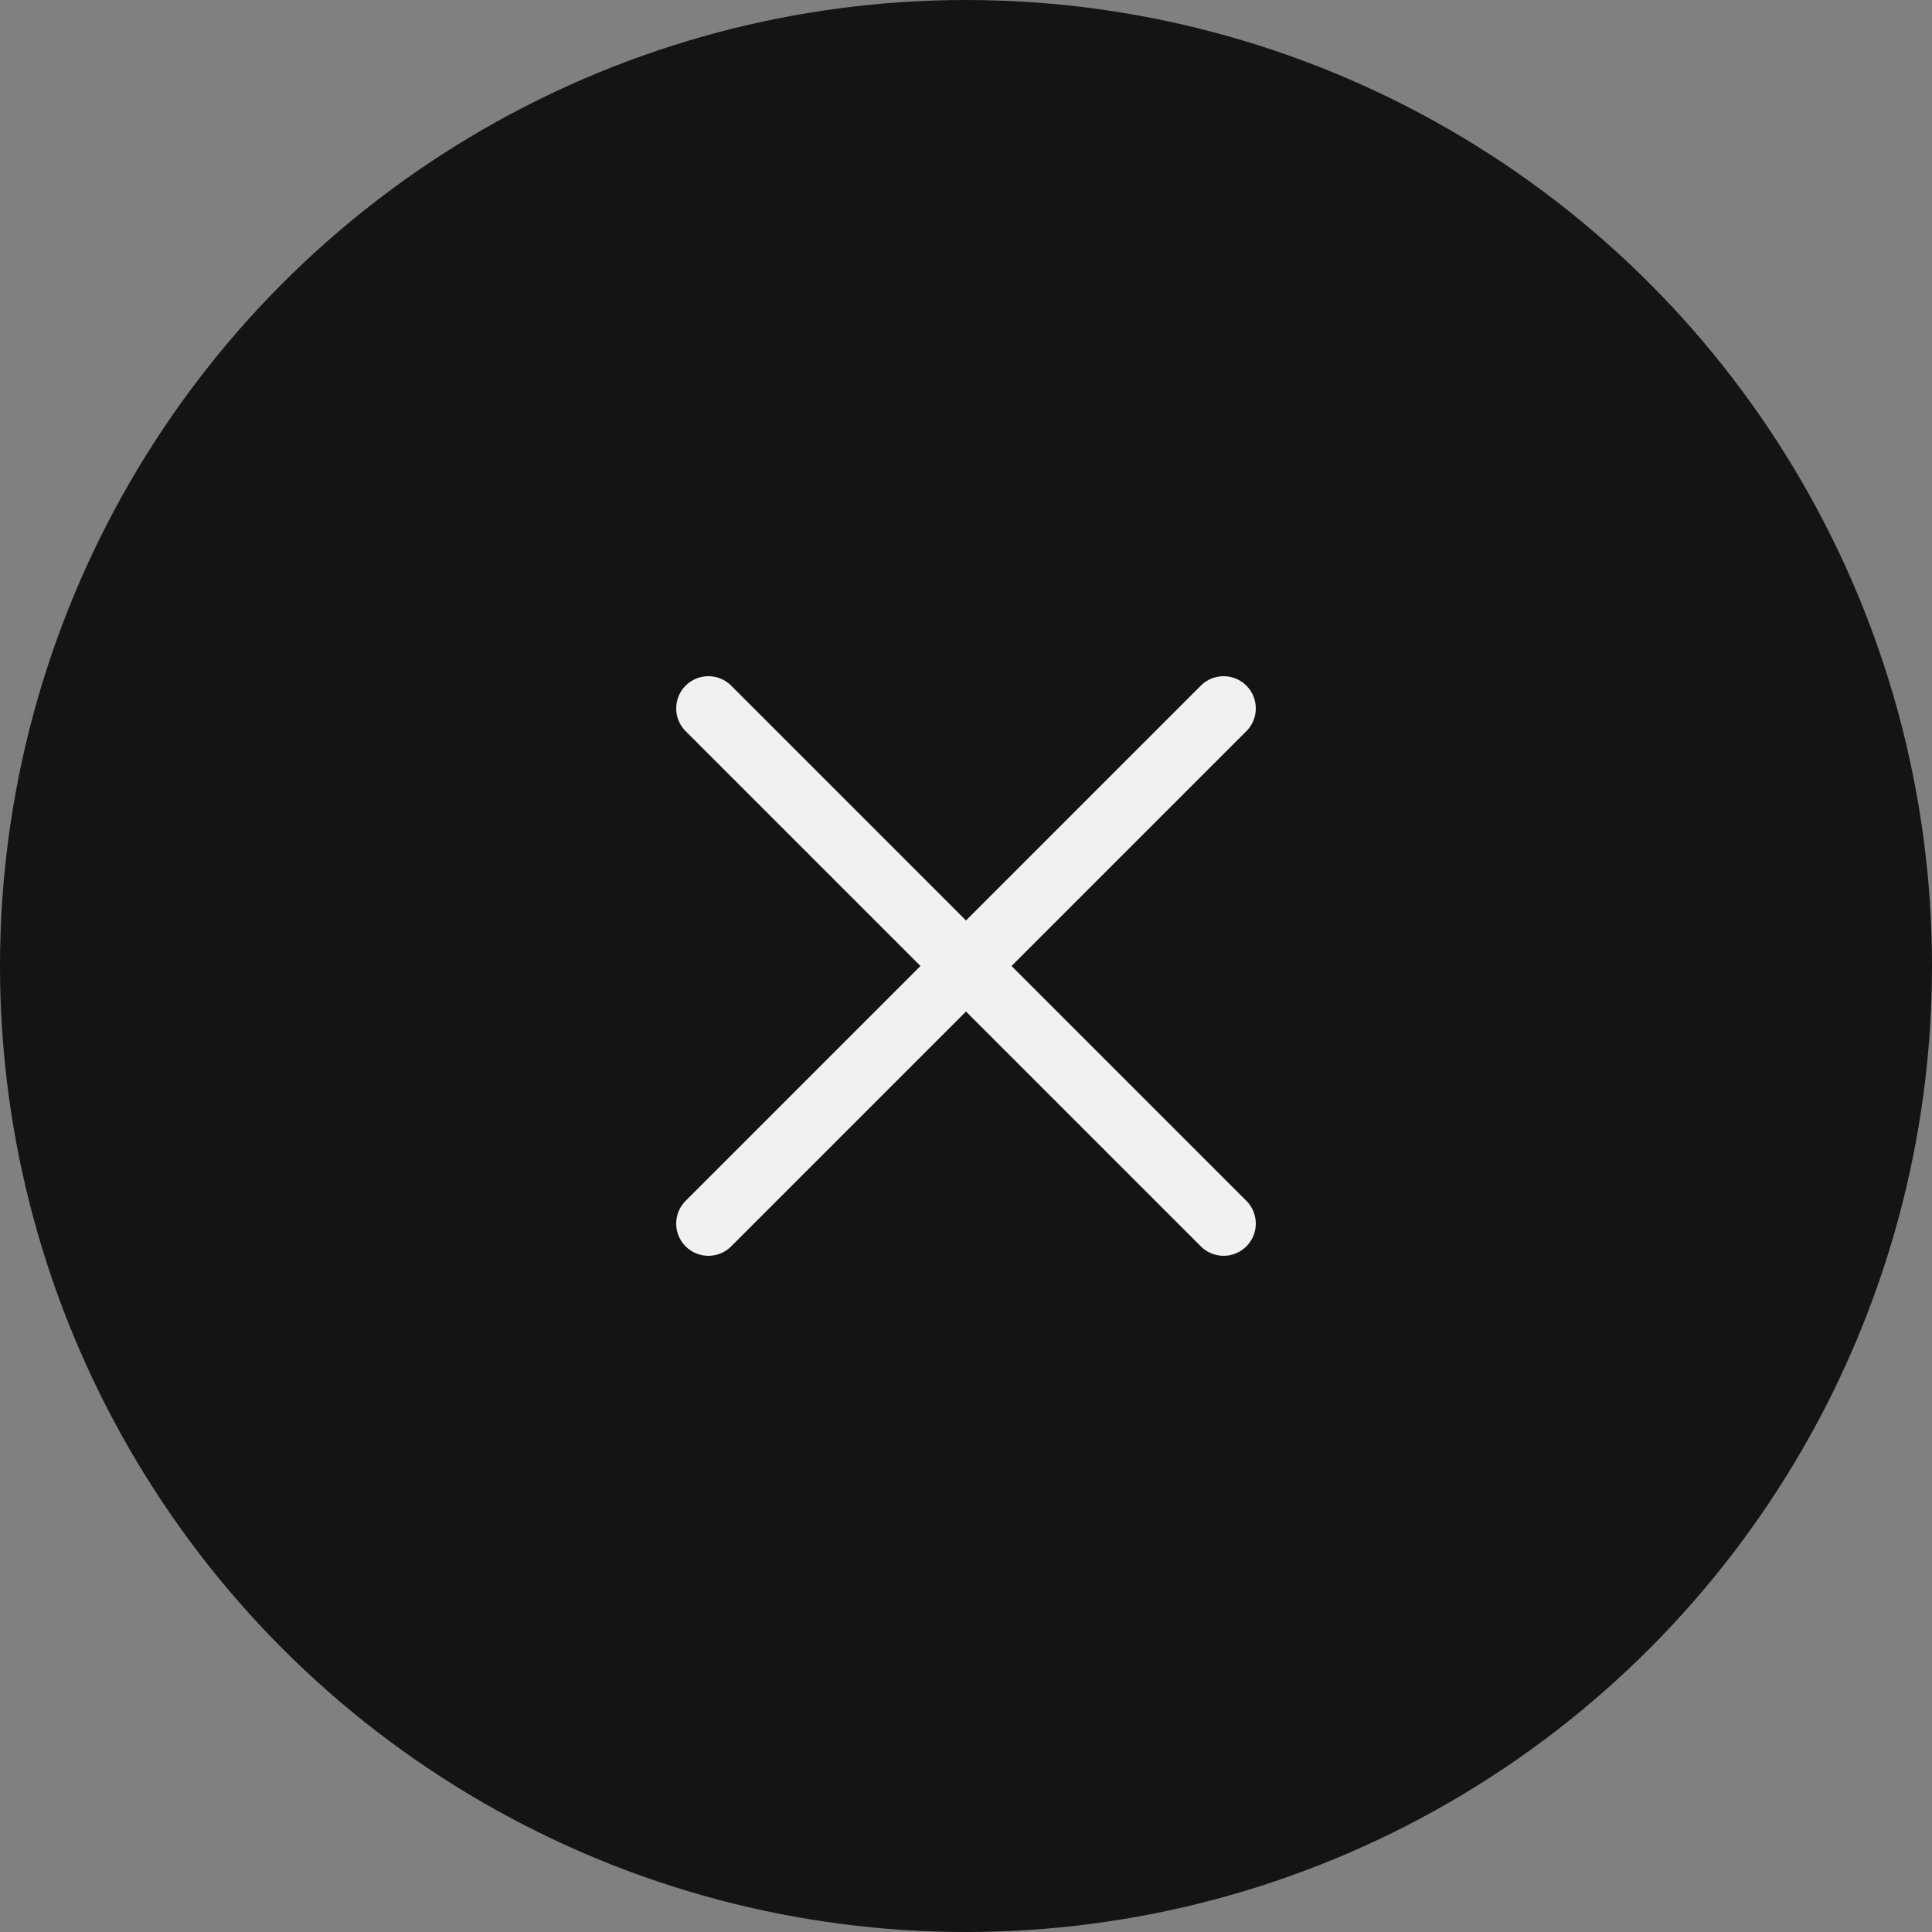
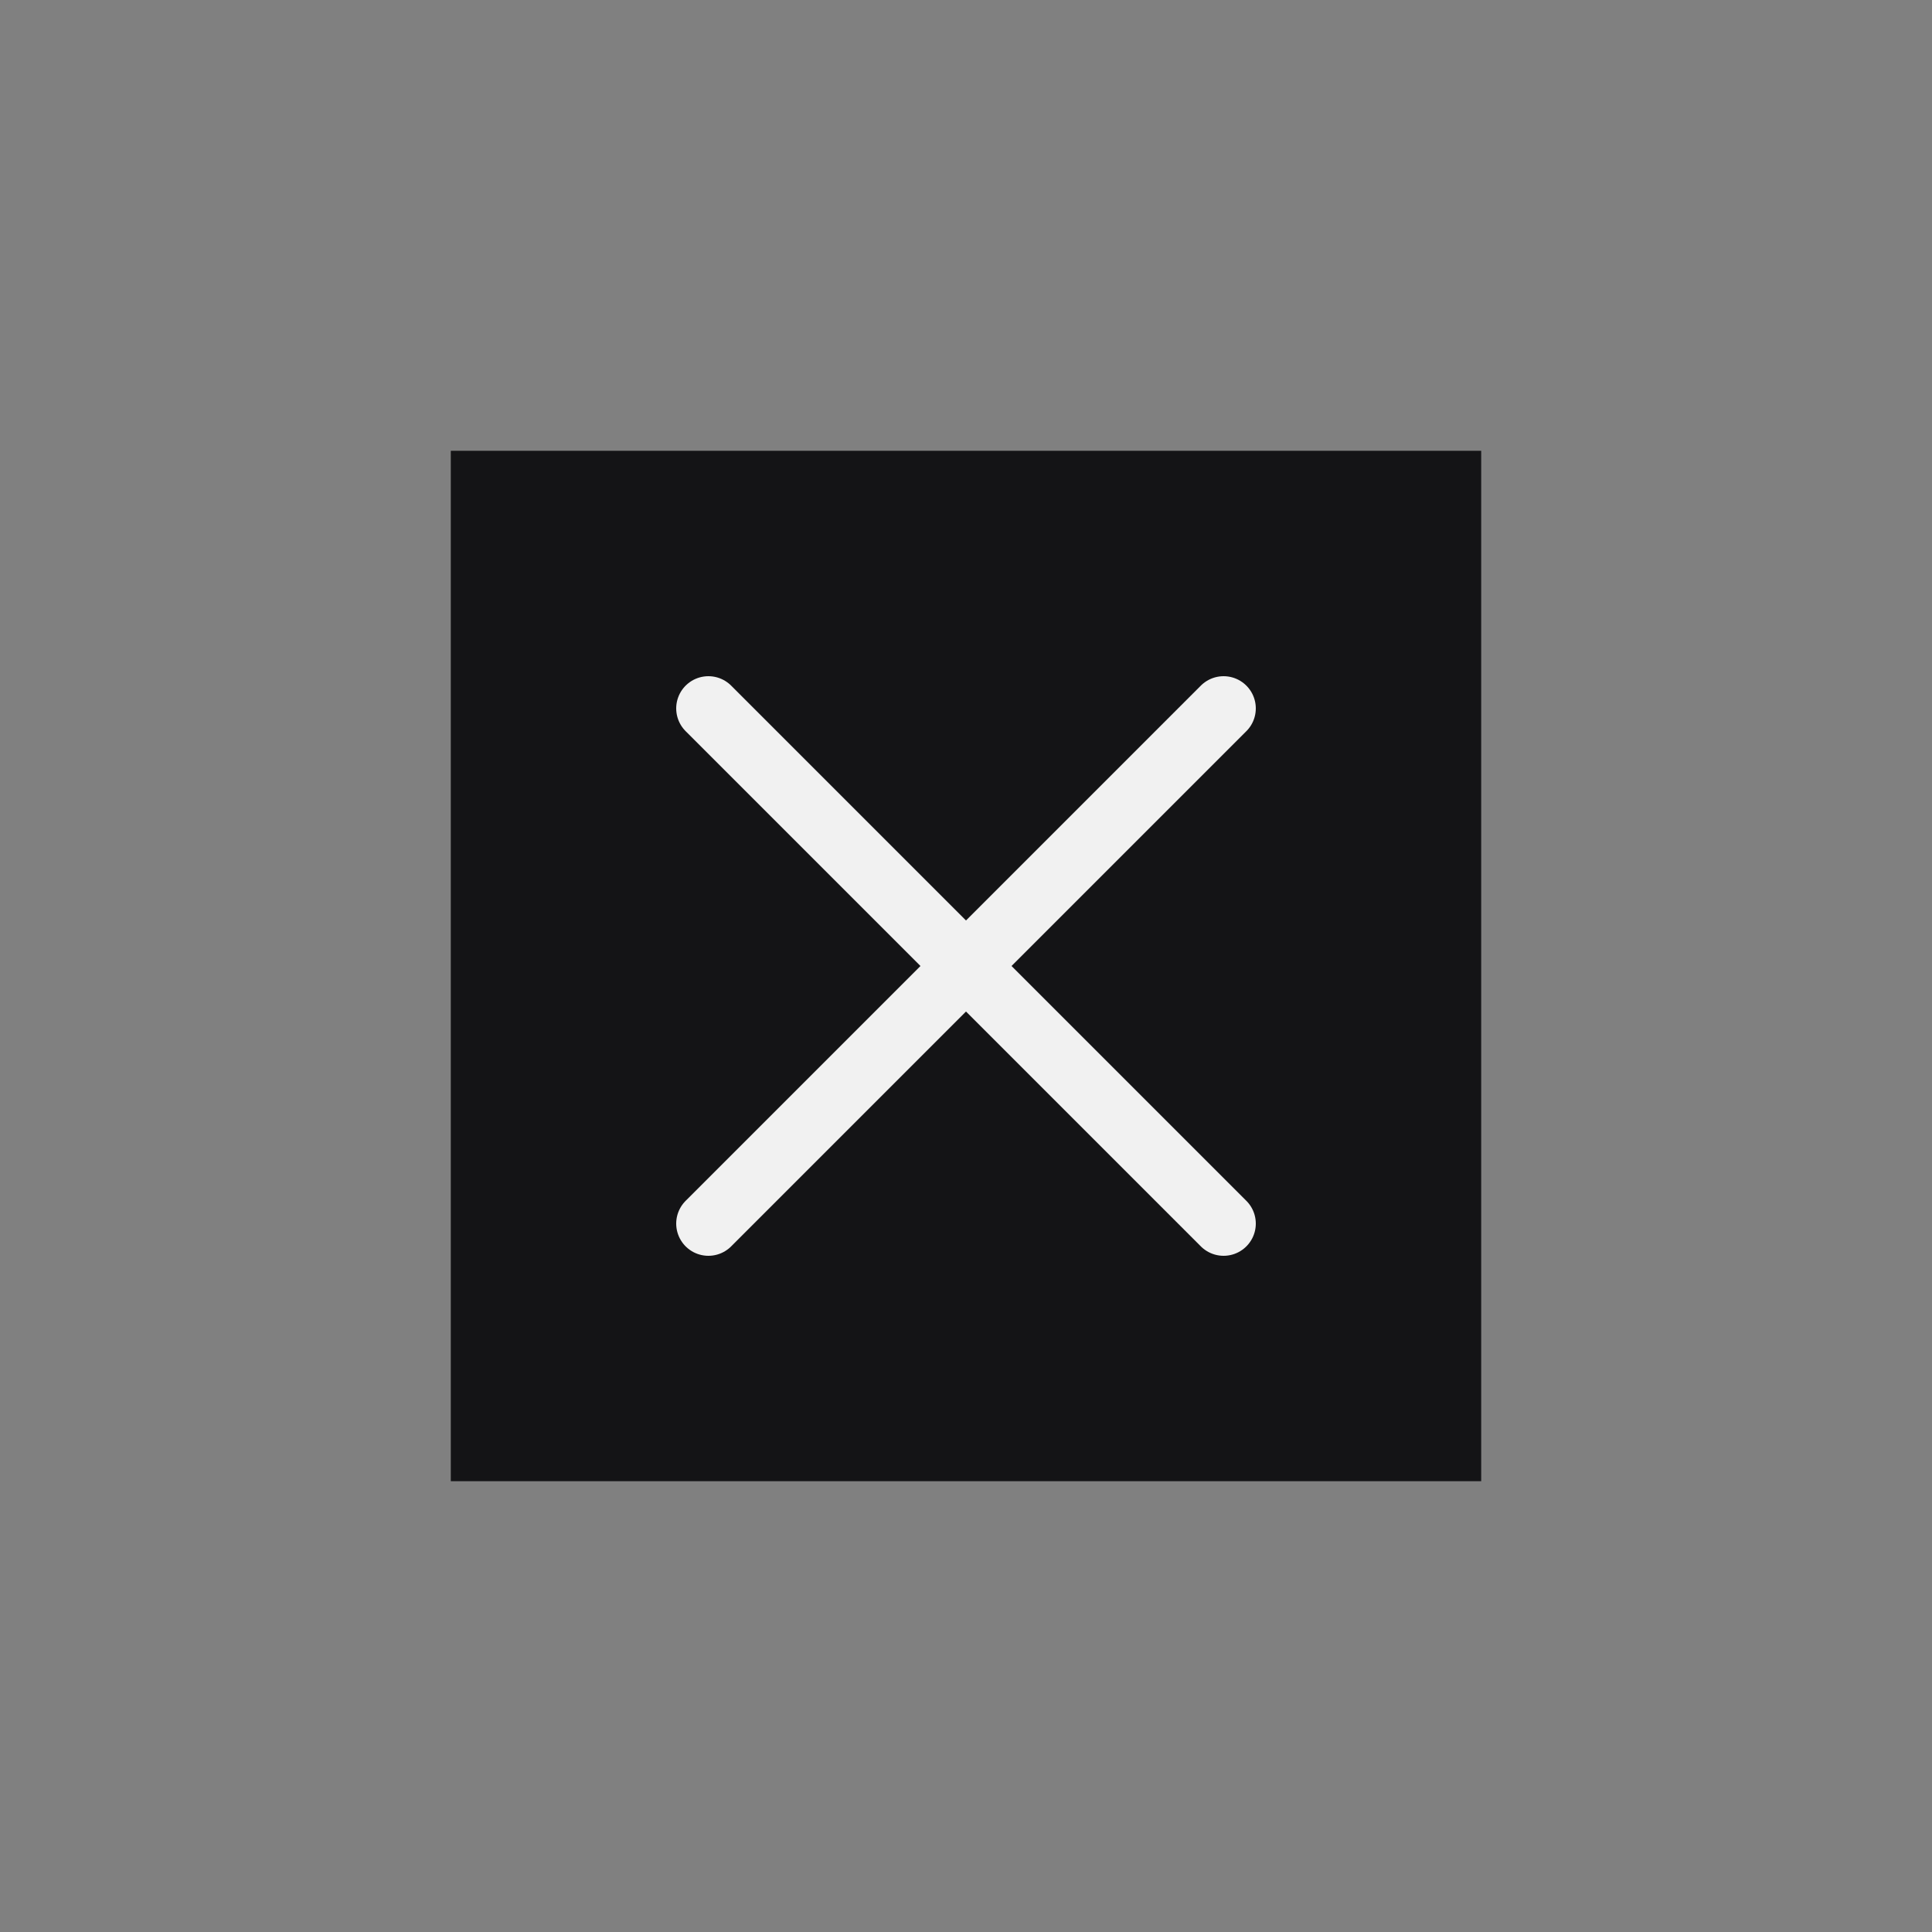
<svg xmlns="http://www.w3.org/2000/svg" width="60" height="60" viewBox="0 0 60 60" fill="none">
  <rect x="0" y="0" width="60" height="60" fill="#808080" stroke="none" />
-   <circle cx="30" cy="30" r="30" fill="#141416" />
  <rect width="32" height="32" transform="translate(14 14)" fill="#141416" />
  <path d="M38 22L22 38M22 22L38 38" stroke="#F1F1F1" stroke-width="2" stroke-linecap="round" stroke-linejoin="round" />
</svg>